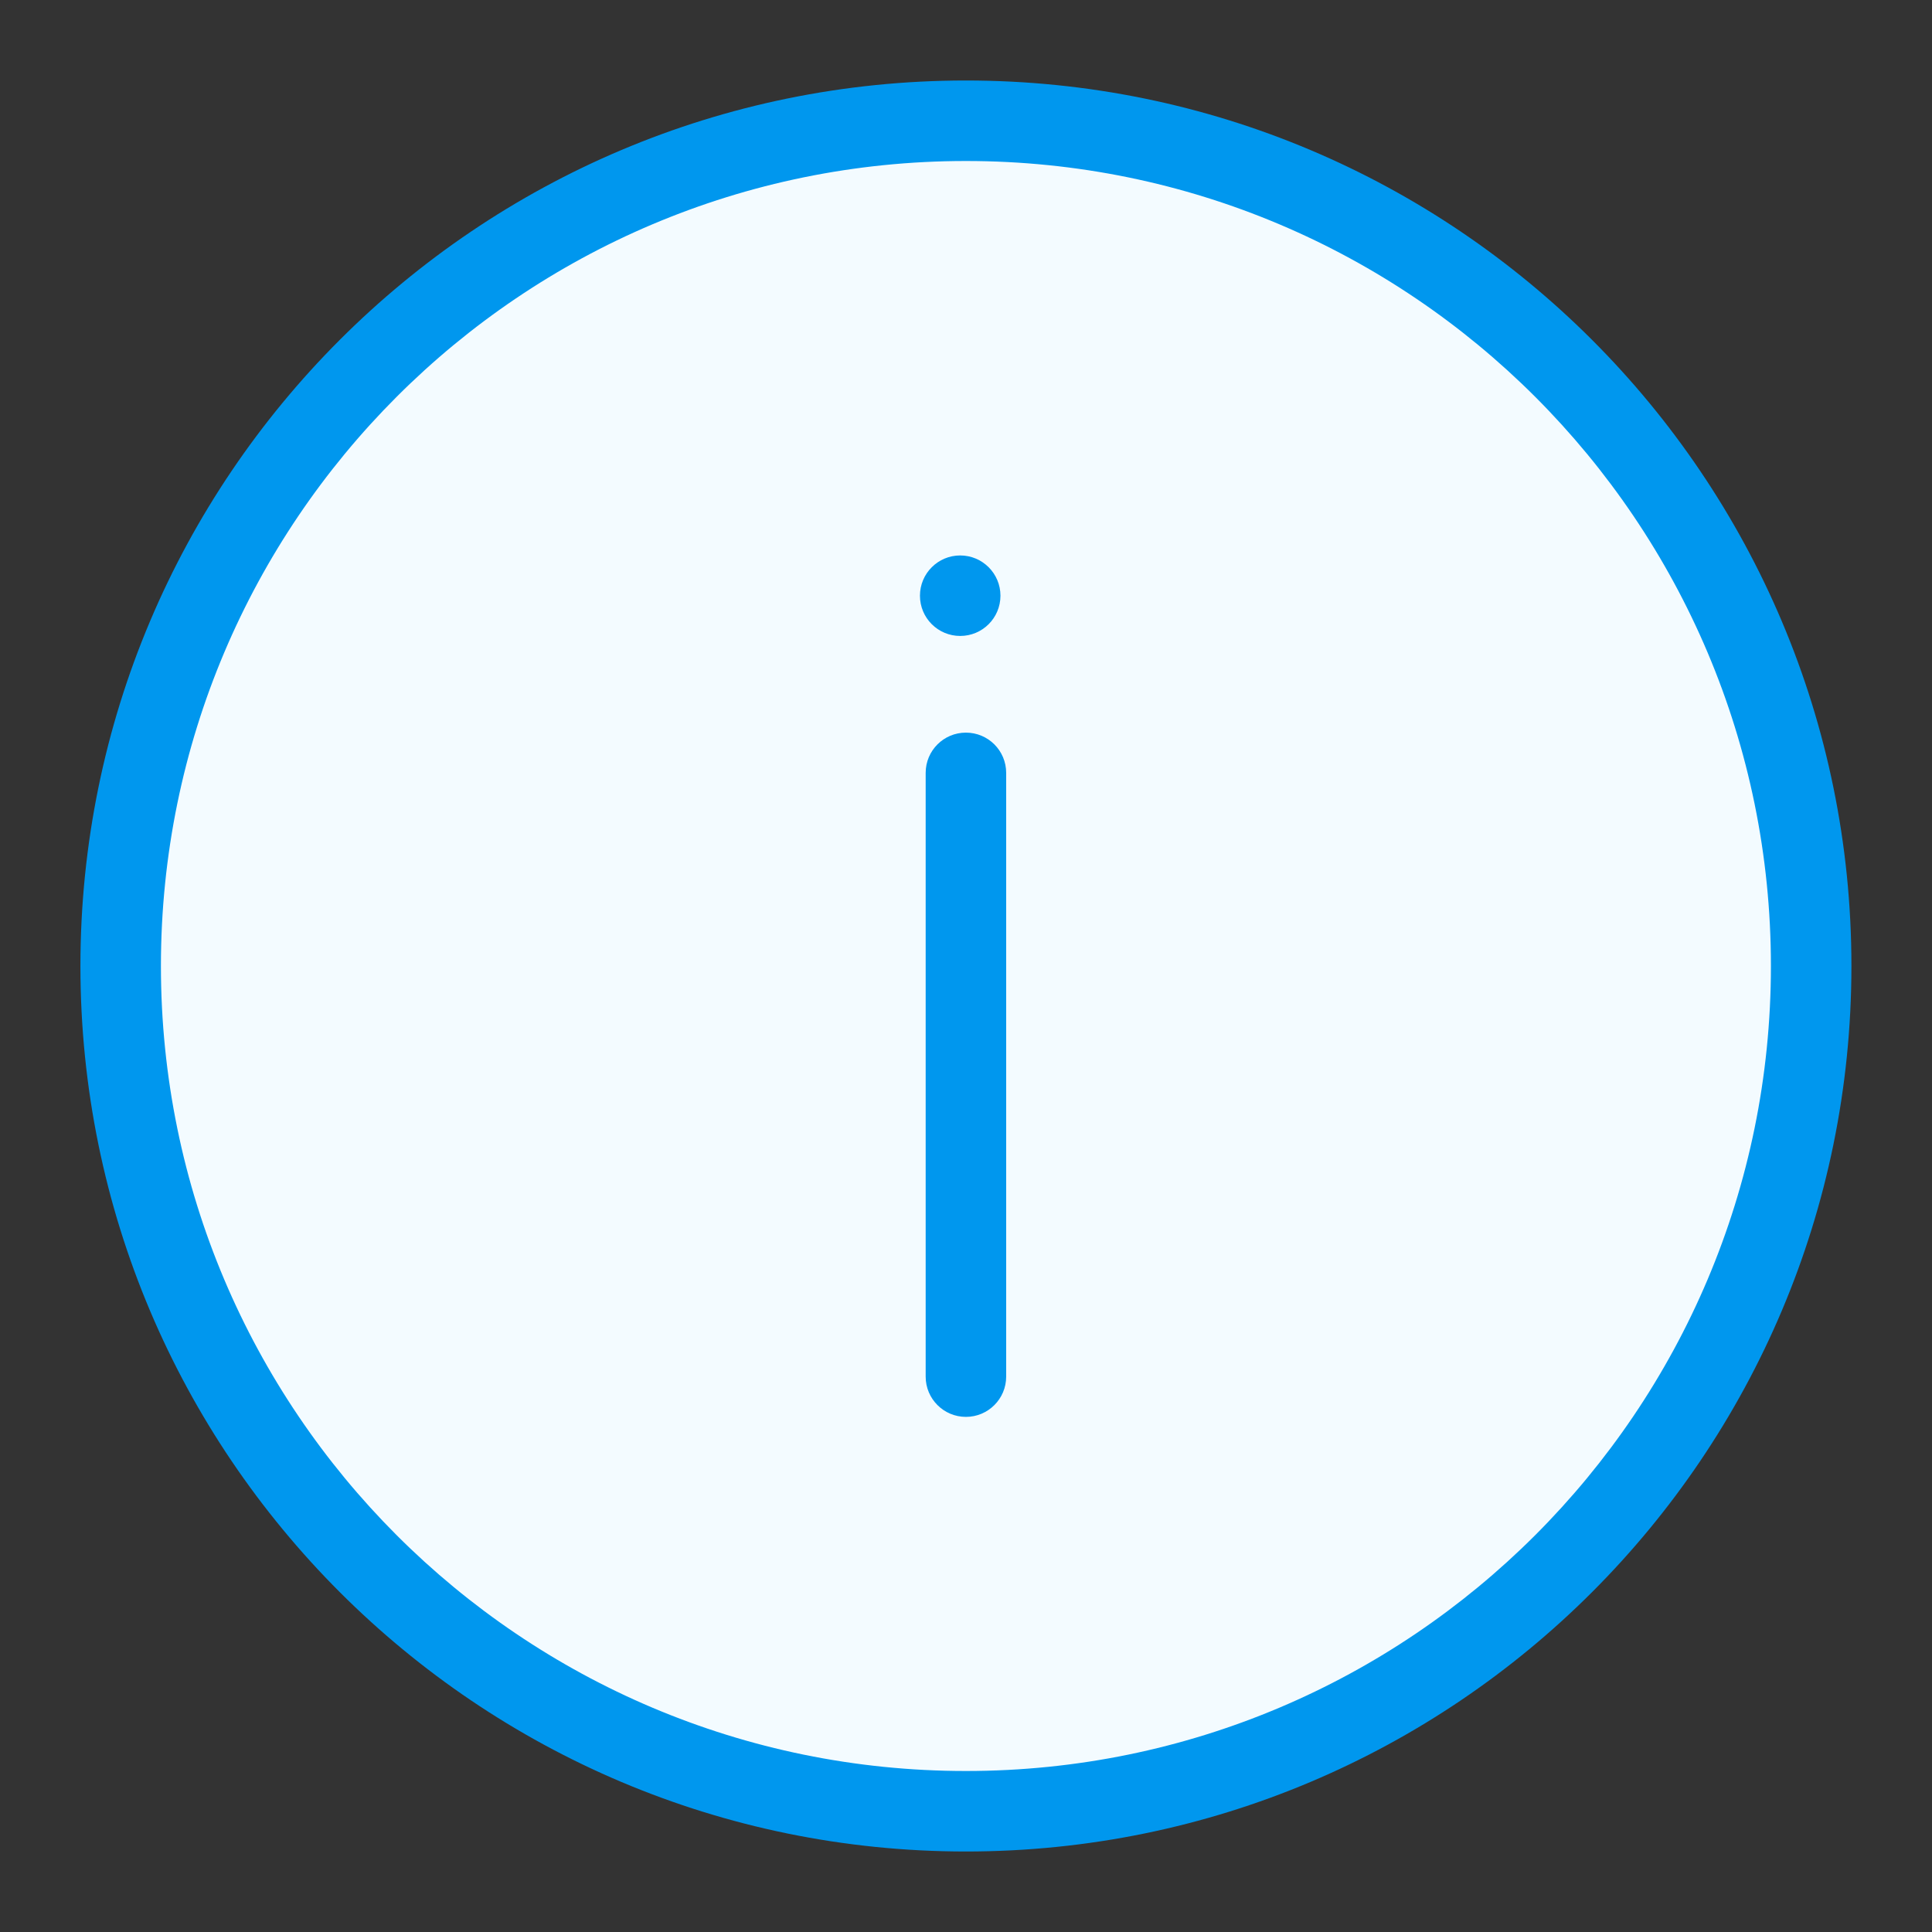
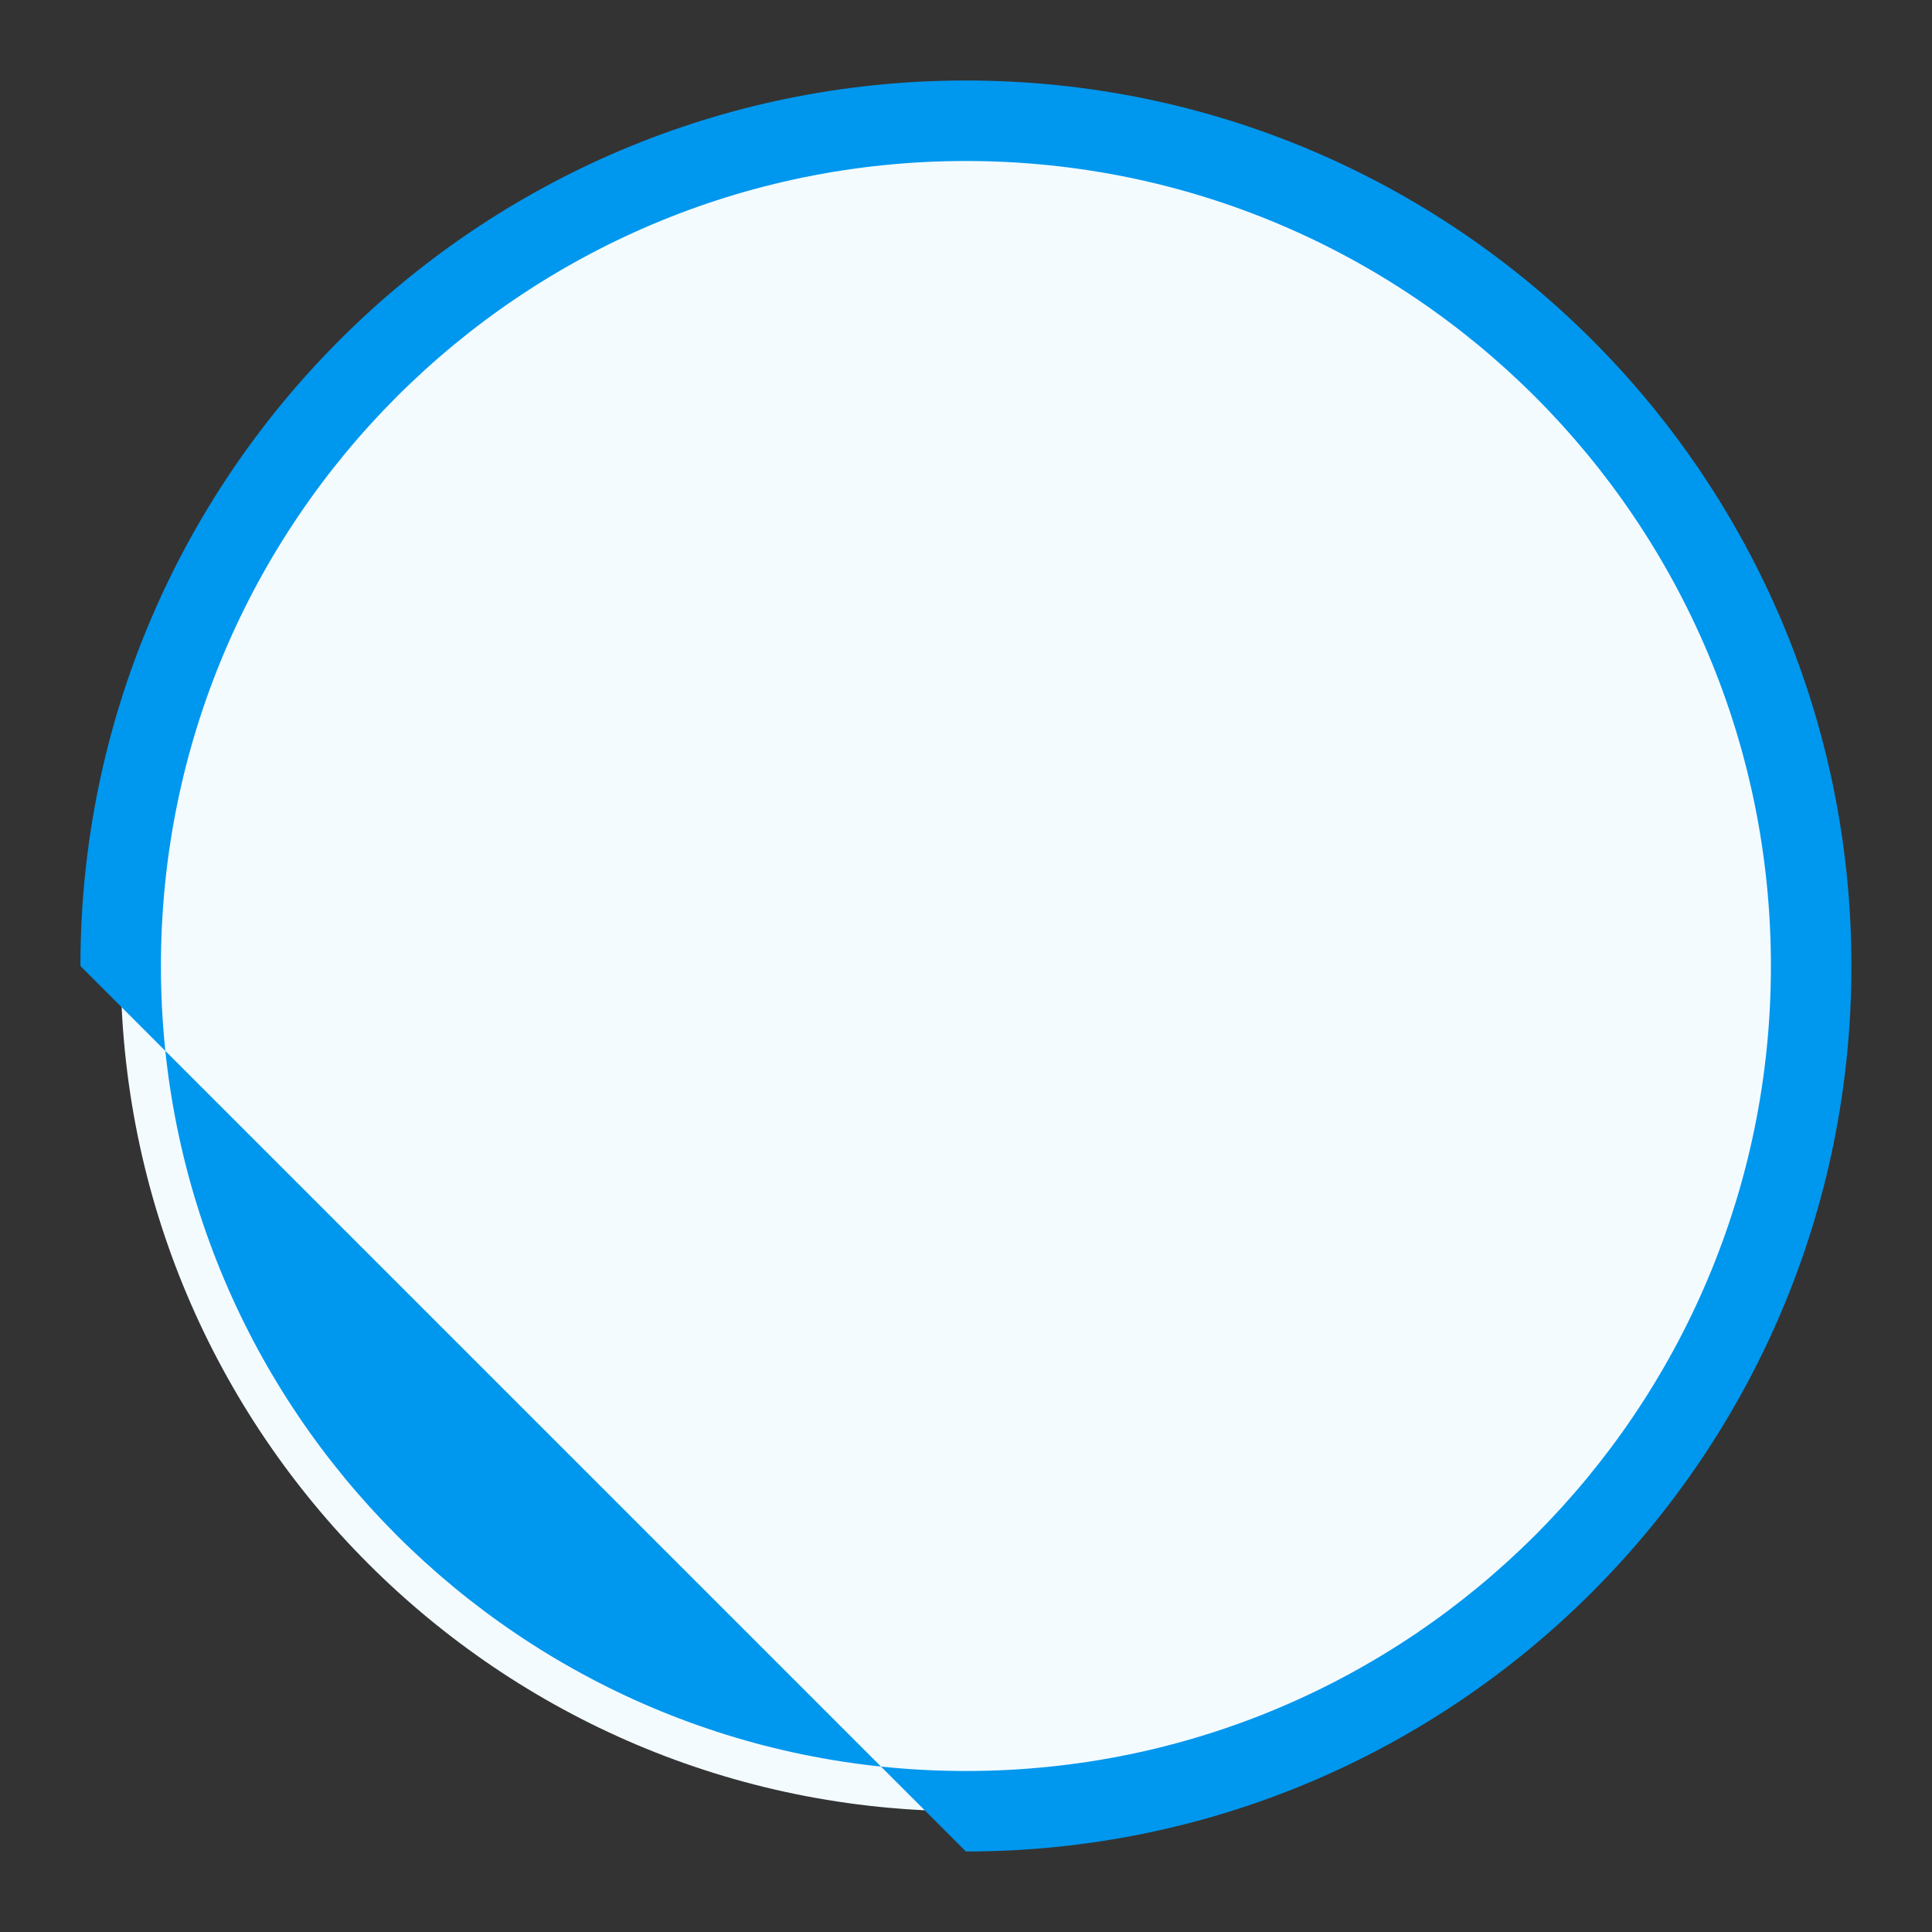
<svg xmlns="http://www.w3.org/2000/svg" width="24" height="24" viewBox="0 0 24 24" fill="none">
  <rect x="0" y="0" width="24" height="24" fill="#333333" stroke="none" />
  <path d="M22.499 12C22.499 17.799 17.798 22.5 11.999 22.5C6.2 22.5 1.499 17.799 1.499 12C1.499 6.201 6.2 1.5 11.999 1.5C17.798 1.5 22.499 6.201 22.499 12Z" fill="#F3FBFF" />
-   <path fill-rule="evenodd" clip-rule="evenodd" d="M11.999 2C6.476 2 1.999 6.477 1.999 12C1.999 17.523 6.476 22 11.999 22C17.522 22 21.999 17.523 21.999 12C21.999 6.477 17.522 2 11.999 2ZM0.999 12C0.999 5.925 5.924 1 11.999 1C18.074 1 22.999 5.925 22.999 12C22.999 18.075 18.074 23 11.999 23C5.924 23 0.999 18.075 0.999 12Z" fill="#0097EE" />
-   <path fill-rule="evenodd" clip-rule="evenodd" d="M11.999 9.101C12.275 9.101 12.499 9.324 12.499 9.601V17.101C12.499 17.377 12.275 17.601 11.999 17.601C11.723 17.601 11.499 17.377 11.499 17.101V9.601C11.499 9.324 11.723 9.101 11.999 9.101Z" fill="#0097EE" />
-   <path d="M11.928 7.9C12.204 7.9 12.428 7.677 12.428 7.4C12.428 7.124 12.204 6.9 11.928 6.9C11.652 6.9 11.428 7.124 11.428 7.4C11.428 7.677 11.652 7.9 11.928 7.9Z" fill="#0097EE" />
+   <path fill-rule="evenodd" clip-rule="evenodd" d="M11.999 2C6.476 2 1.999 6.477 1.999 12C1.999 17.523 6.476 22 11.999 22C17.522 22 21.999 17.523 21.999 12C21.999 6.477 17.522 2 11.999 2ZM0.999 12C0.999 5.925 5.924 1 11.999 1C18.074 1 22.999 5.925 22.999 12C22.999 18.075 18.074 23 11.999 23Z" fill="#0097EE" />
</svg>